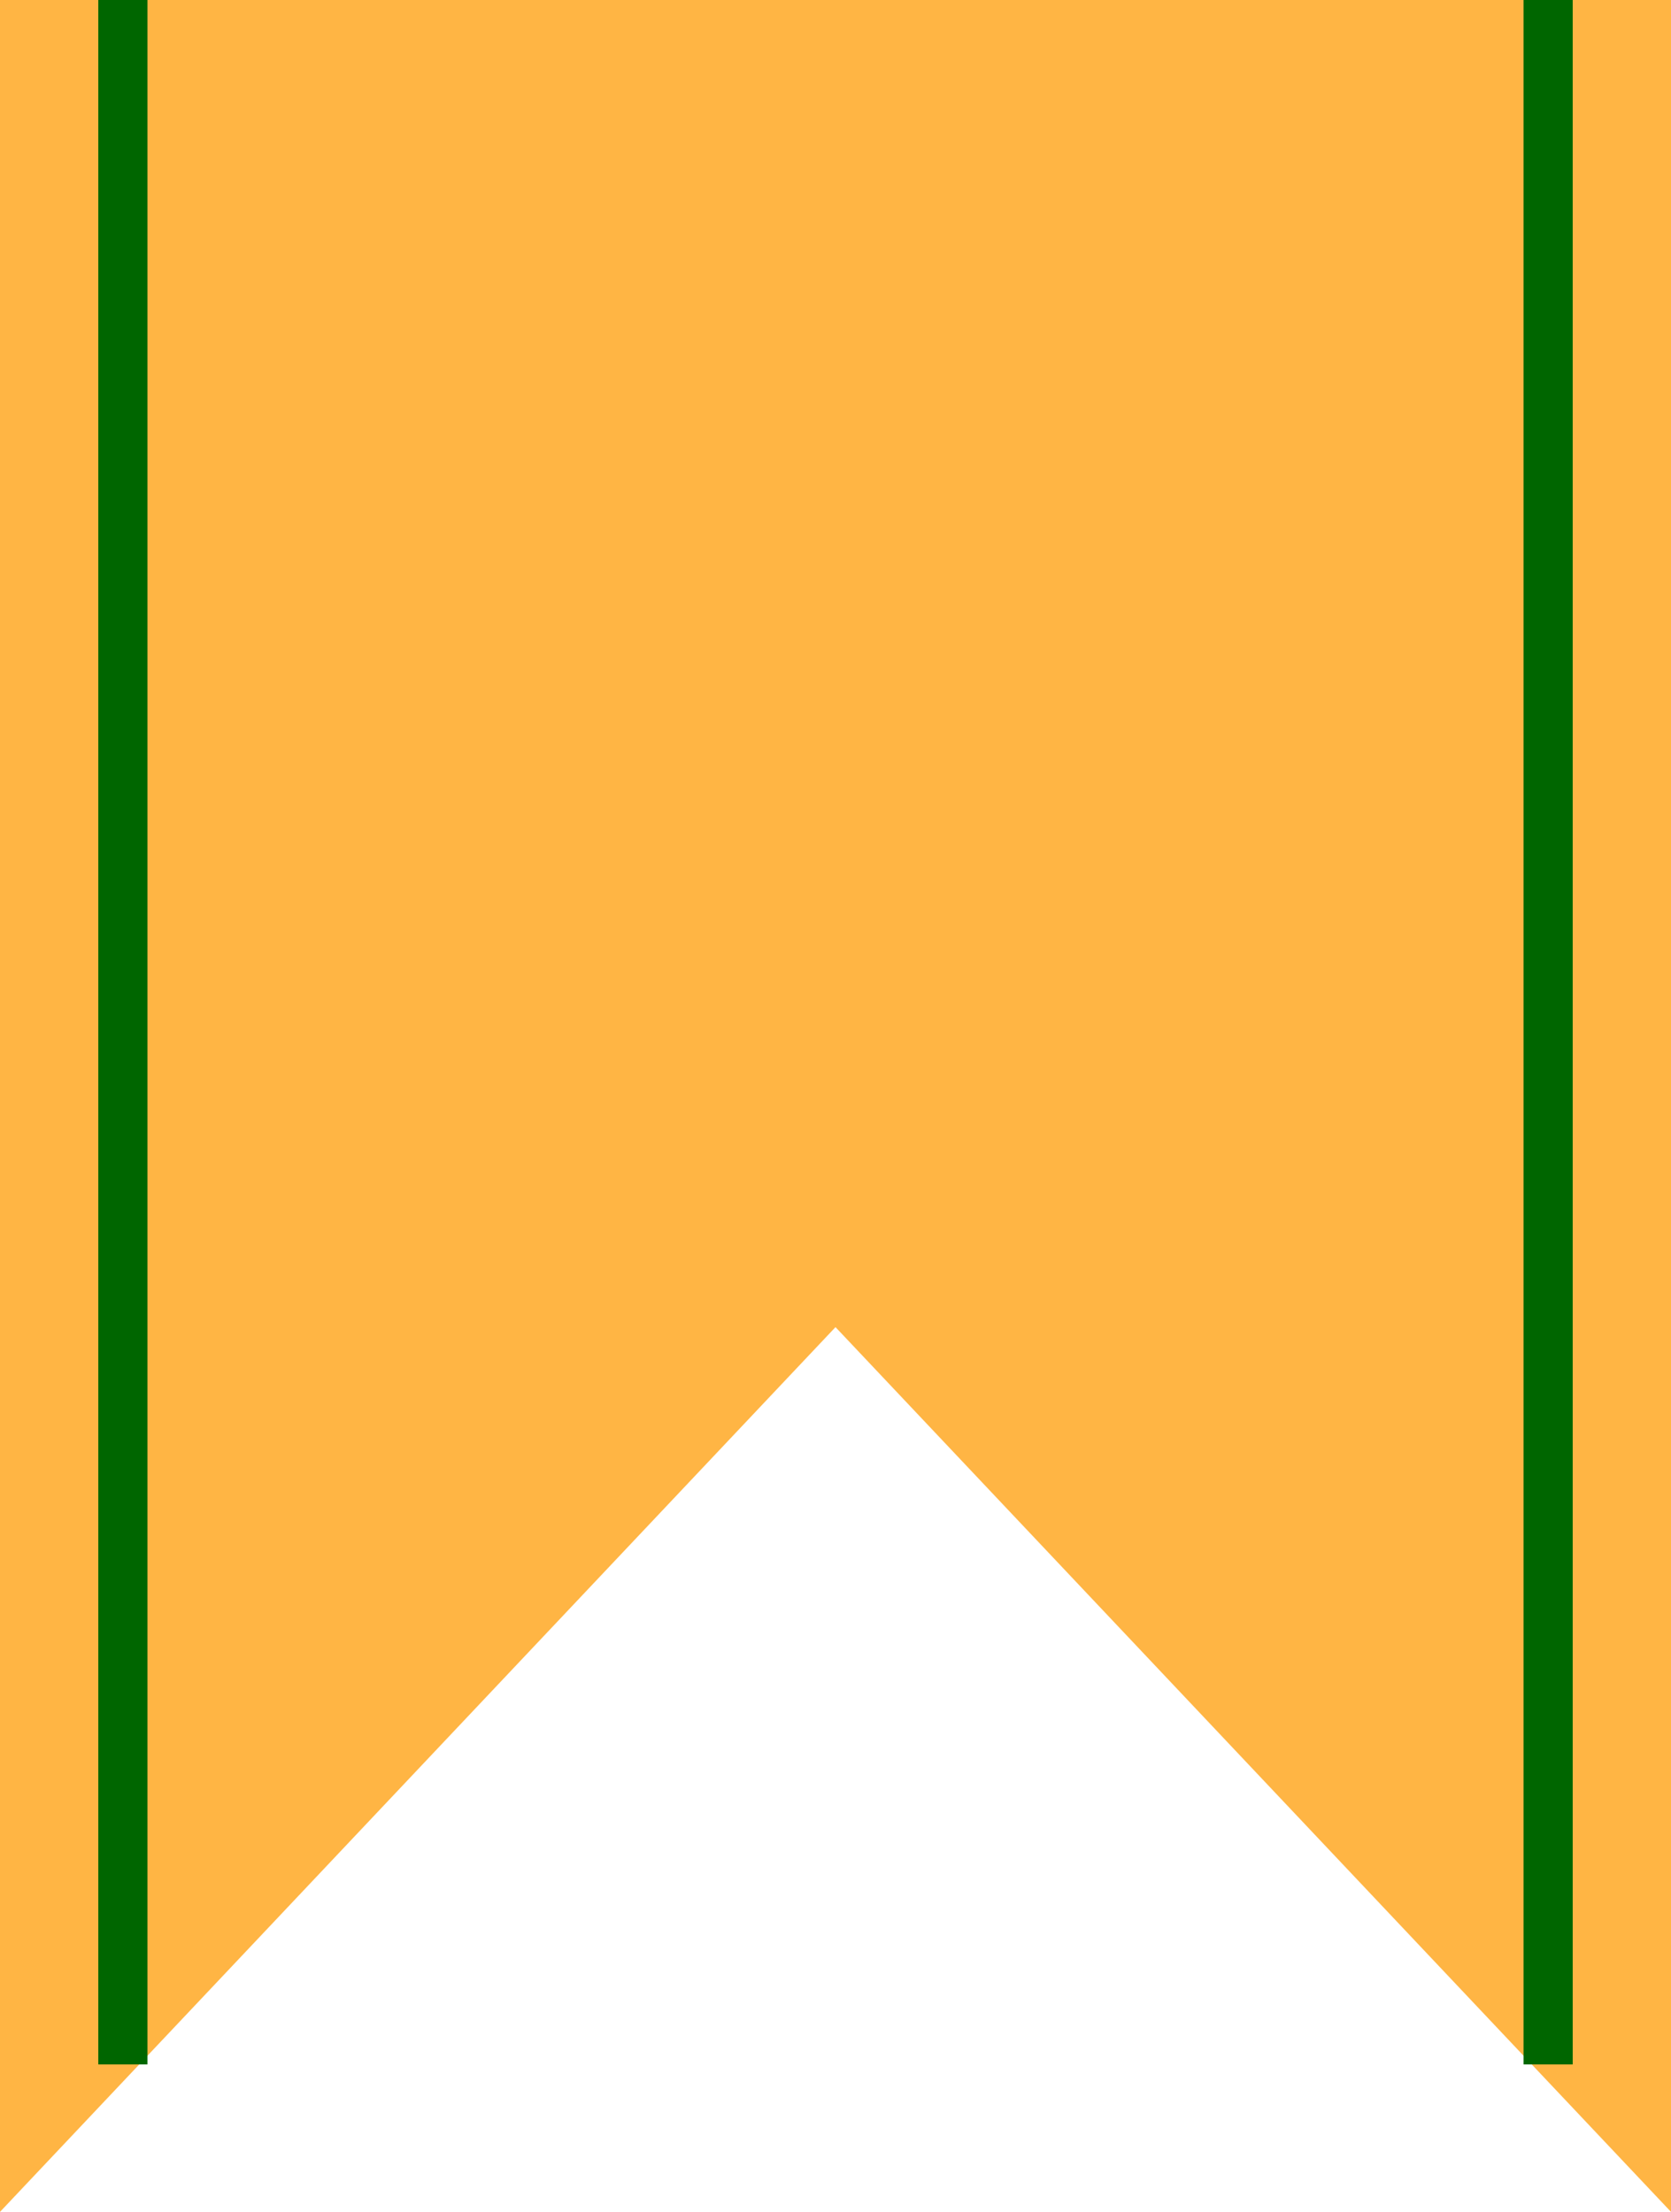
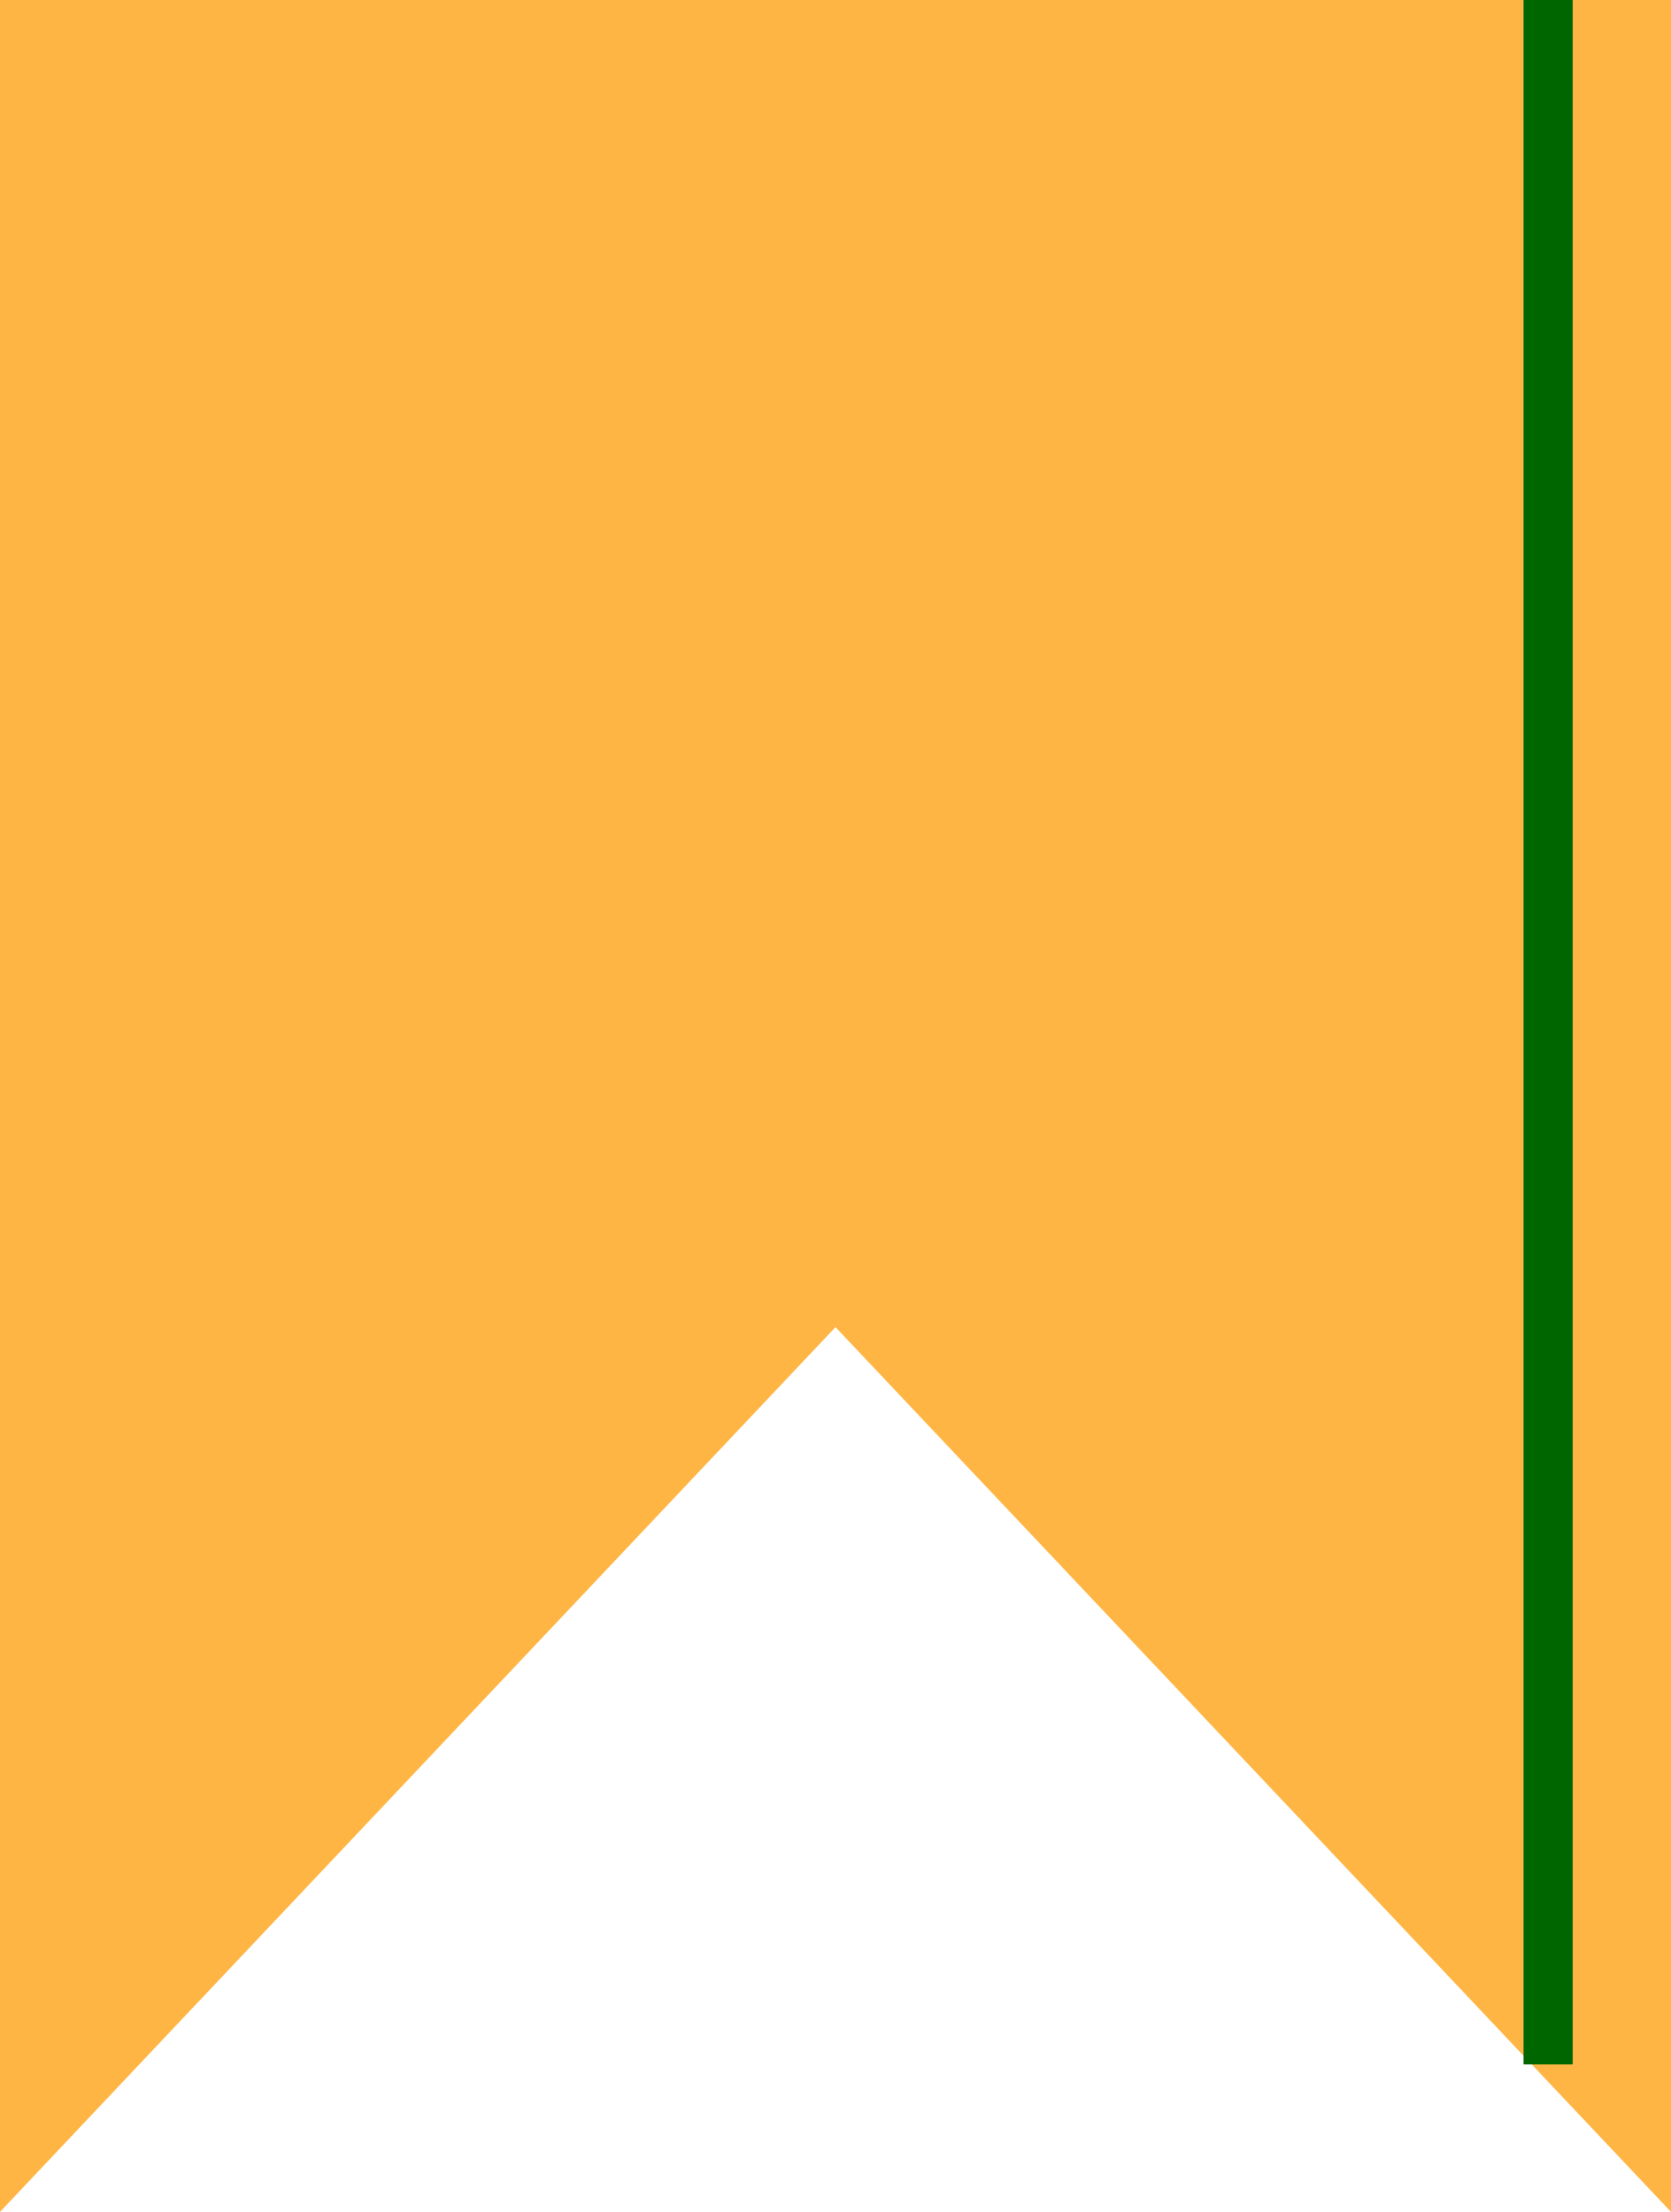
<svg xmlns="http://www.w3.org/2000/svg" id="title-deco_yellow.svg" width="34" height="45" viewBox="0 0 34 45">
  <defs>
    <style>      .cls-1 {        fill: #ffb544;        fill-rule: evenodd;      }      .cls-2 {        fill: #060;      }    </style>
  </defs>
  <path id="リボン" class="cls-1" d="M286,1349h34v45l-17-18-17,18v-45Z" transform="translate(-286 -1349)" />
-   <rect id="ライン装飾-左" class="cls-2" x="2" width="1" height="42" />
  <rect id="ライン装飾-右" class="cls-2" x="31" width="1" height="42" />
</svg>